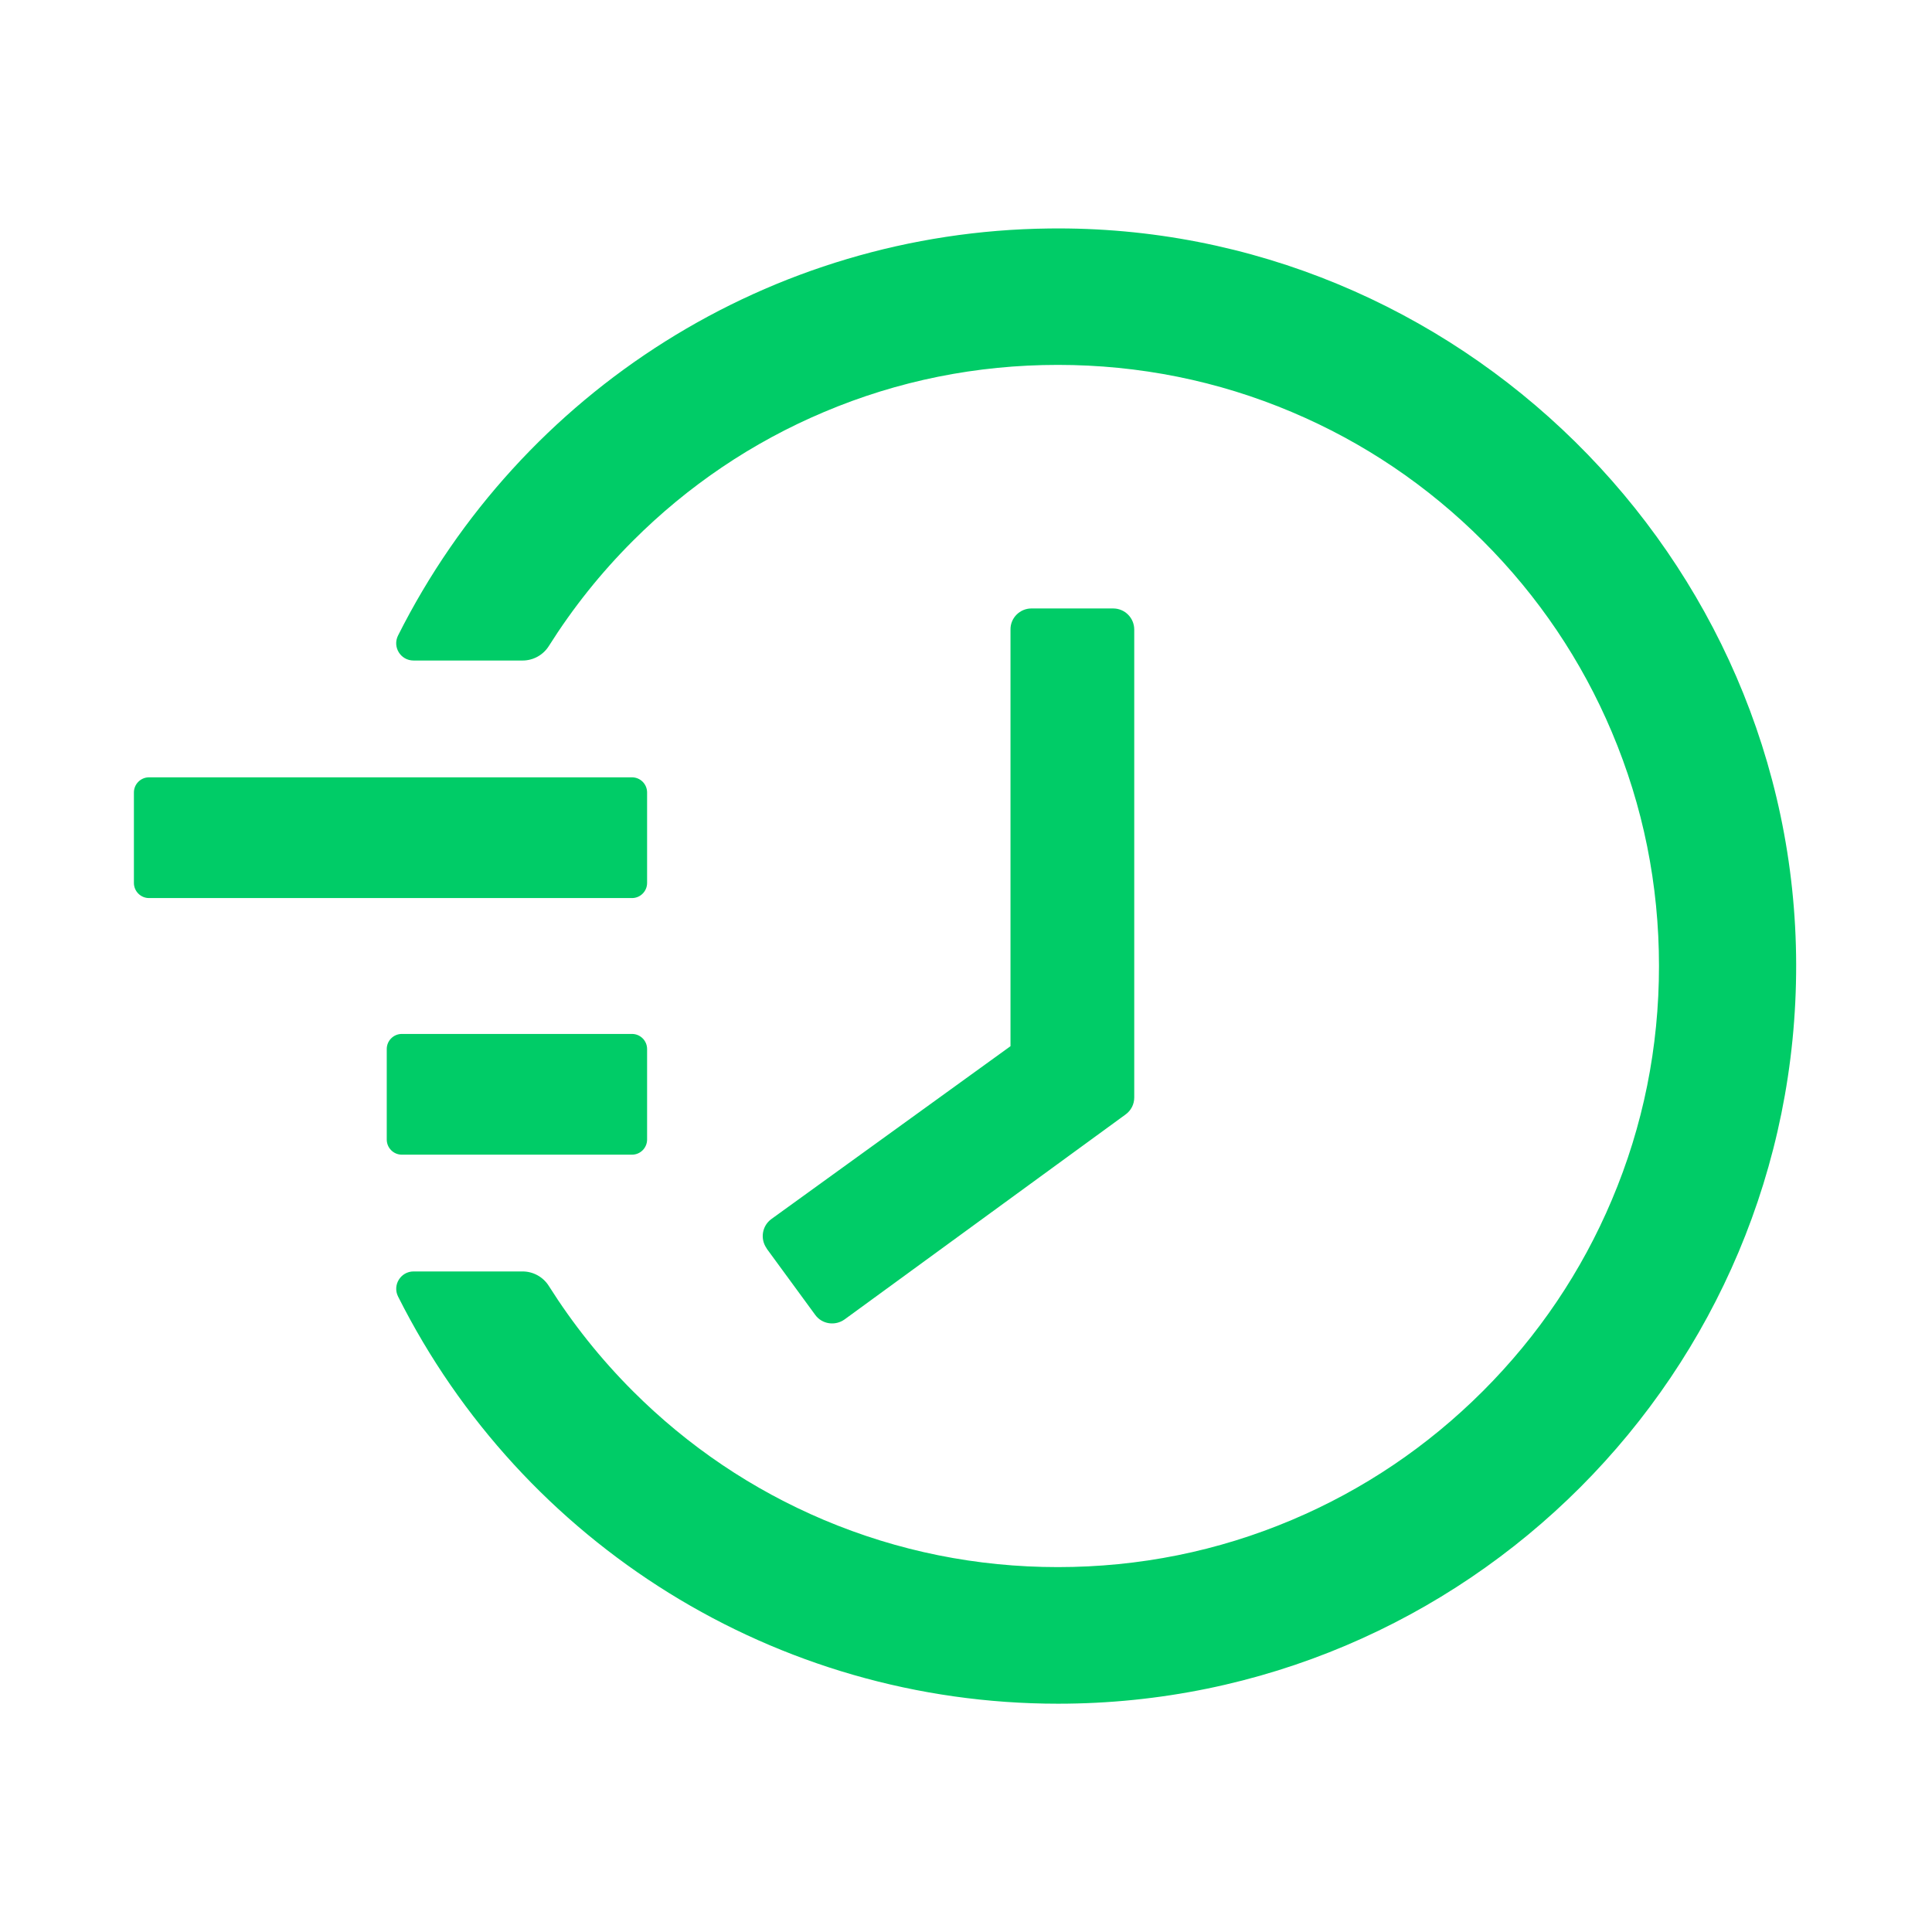
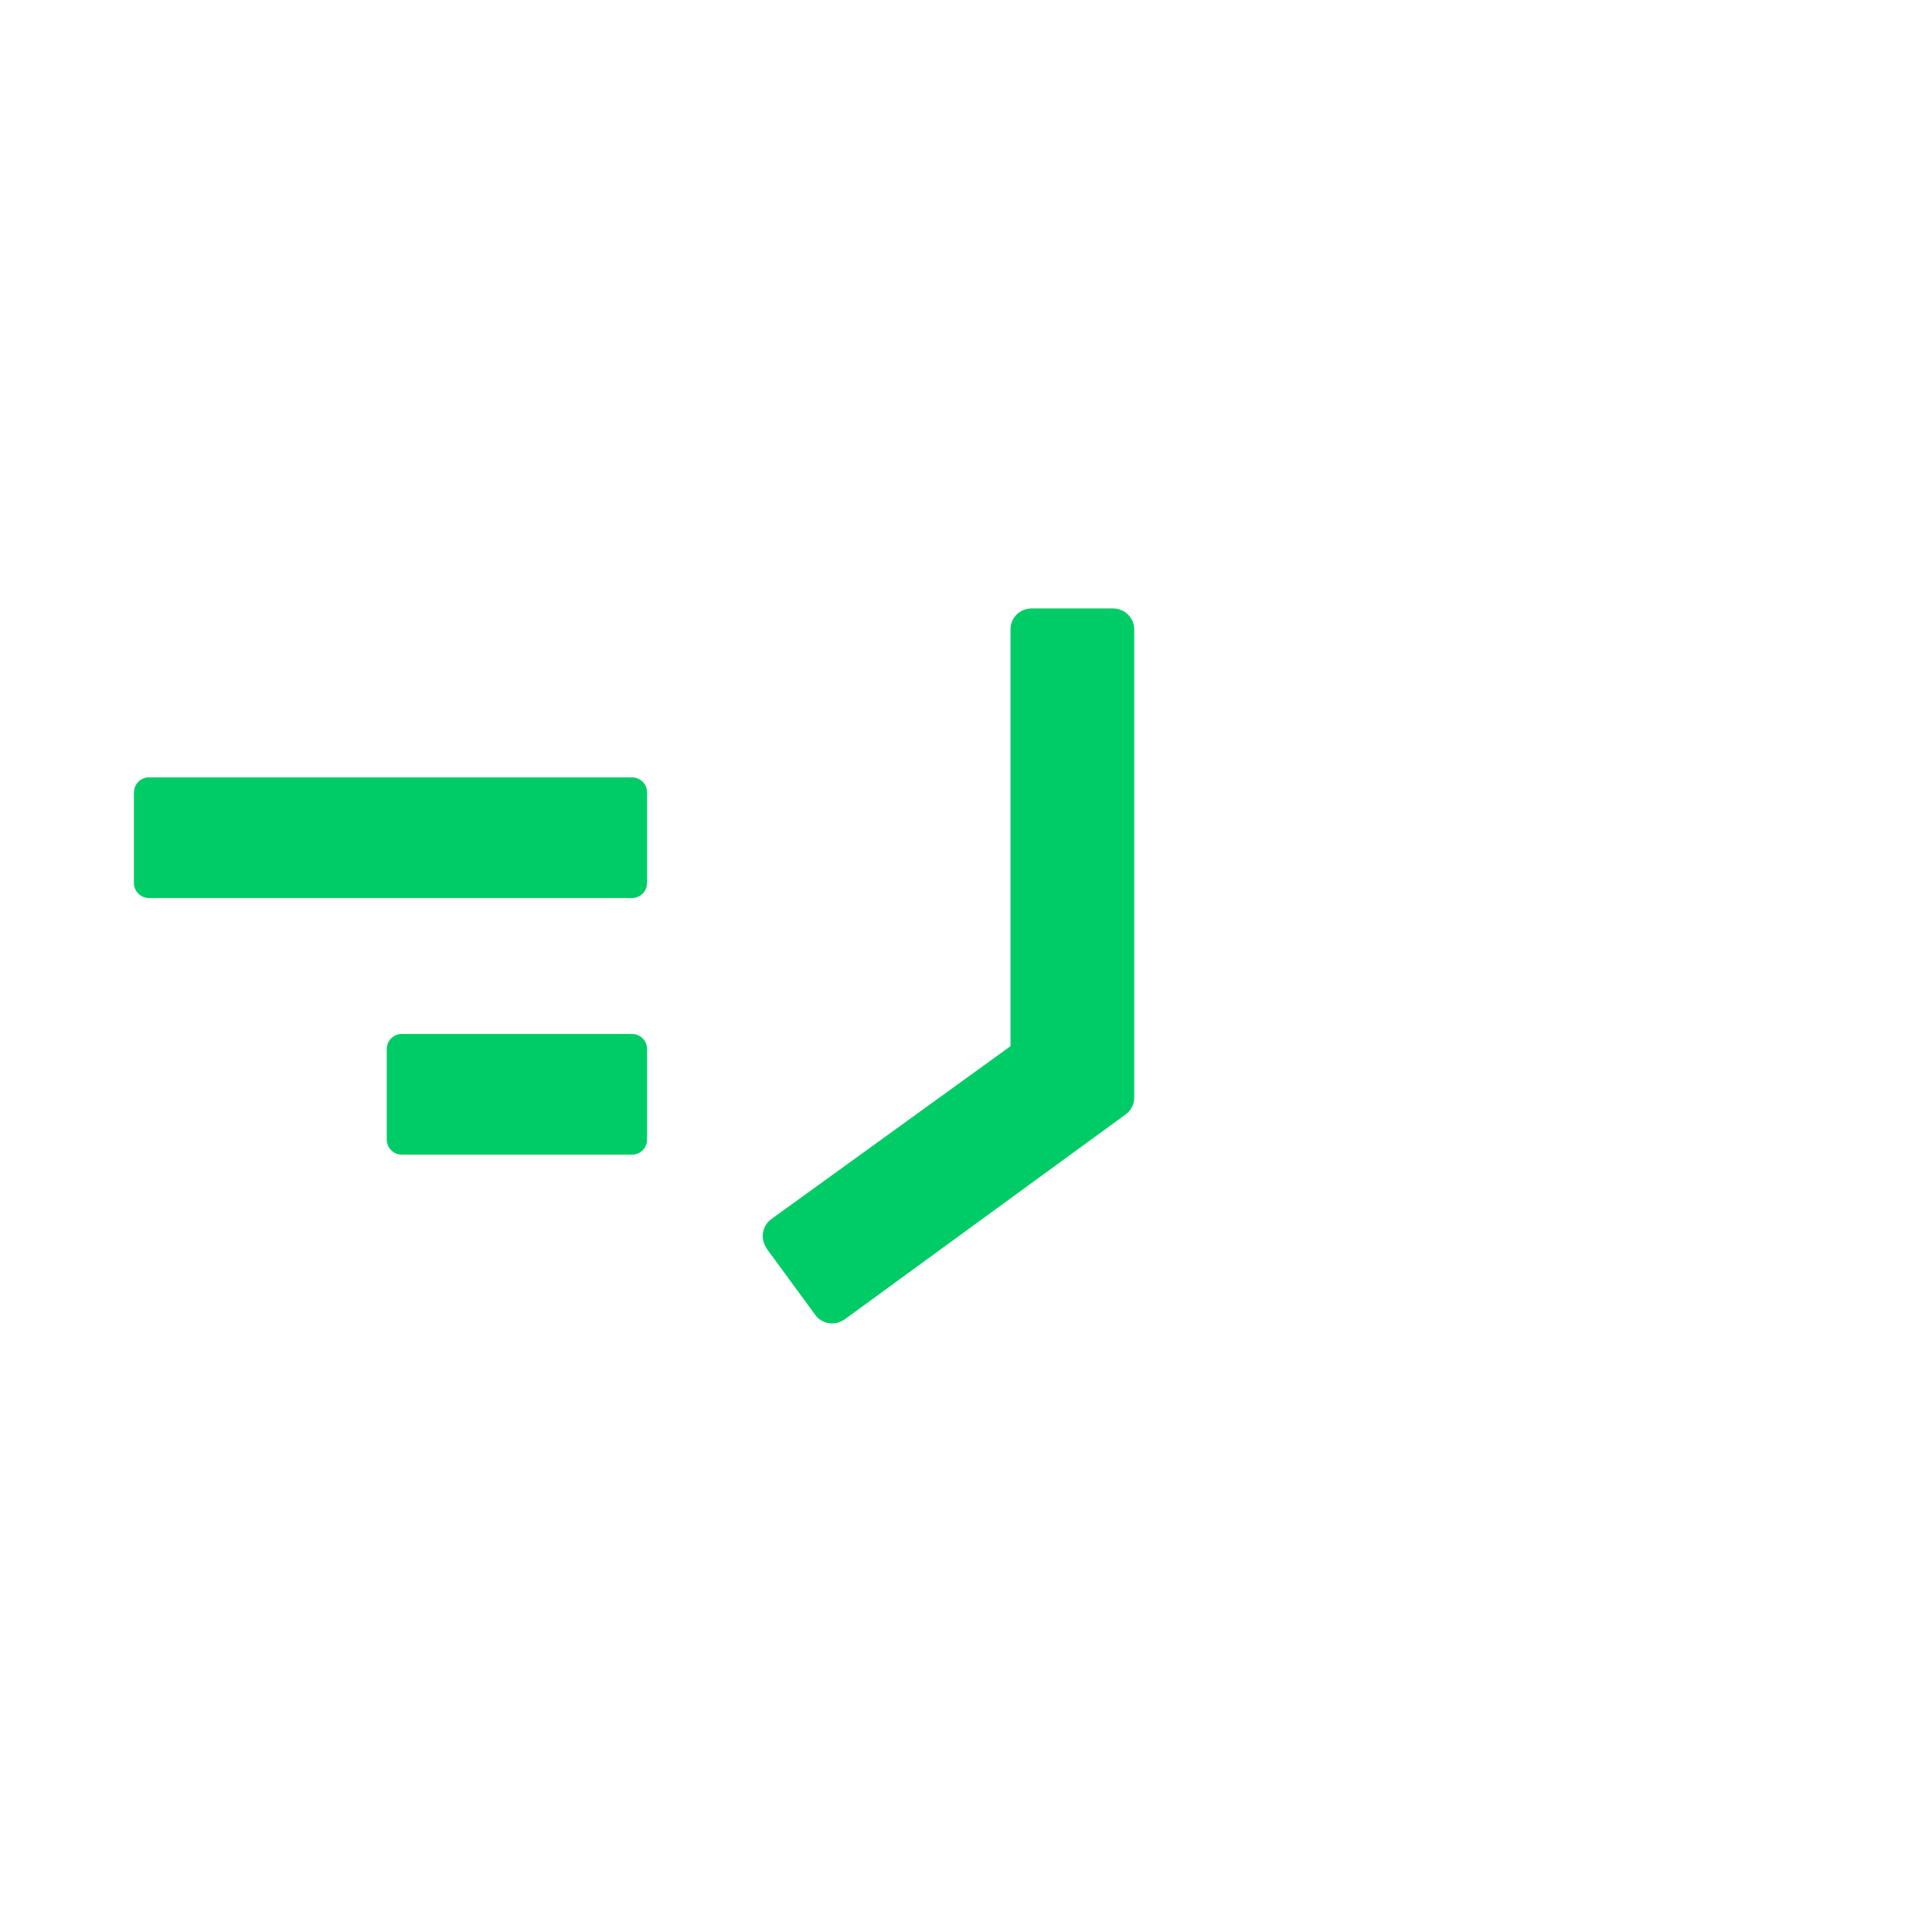
<svg xmlns="http://www.w3.org/2000/svg" width="61" height="61" viewBox="0 0 61 61" fill="none">
  <path d="M4.705 24.543H19.955C20.217 24.543 20.431 24.757 20.431 25.02V27.879C20.431 28.141 20.217 28.355 19.955 28.355H4.705C4.443 28.355 4.228 28.141 4.228 27.879V25.02C4.228 24.757 4.443 24.543 4.705 24.543ZM12.687 32.645H19.955C20.217 32.645 20.431 32.859 20.431 33.121V35.98C20.431 36.243 20.217 36.457 19.955 36.457H12.687C12.425 36.457 12.211 36.243 12.211 35.98V33.121C12.211 32.859 12.425 32.645 12.687 32.645ZM32.566 19.211H35.145C35.515 19.211 35.812 19.509 35.812 19.879V34.652C35.812 34.867 35.711 35.063 35.538 35.188L26.669 41.657C26.371 41.872 25.954 41.812 25.739 41.515L24.208 39.424V39.418C23.994 39.12 24.059 38.703 24.357 38.488L31.905 33.032V19.879C31.899 19.509 32.203 19.211 32.566 19.211Z" fill="#00CC67" />
-   <path d="M13.058 40.144H16.501C16.834 40.144 17.15 40.317 17.329 40.603C18.085 41.8 18.967 42.908 19.98 43.921C21.725 45.666 23.757 47.036 26.014 47.99C28.355 48.978 30.84 49.479 33.401 49.479C35.968 49.479 38.453 48.978 40.788 47.99C43.045 47.036 45.077 45.666 46.822 43.921C48.568 42.175 49.938 40.144 50.891 37.886C51.88 35.551 52.38 33.067 52.38 30.5C52.38 27.932 51.88 25.454 50.891 23.113C49.938 20.855 48.568 18.824 46.822 17.079C45.077 15.333 43.045 13.963 40.788 13.01C38.453 12.021 35.963 11.521 33.401 11.521C30.834 11.521 28.349 12.021 26.014 13.01C23.757 13.963 21.725 15.333 19.98 17.079C18.967 18.091 18.085 19.199 17.329 20.397C17.15 20.683 16.834 20.855 16.501 20.855H13.058C12.647 20.855 12.385 20.426 12.569 20.063C16.453 12.337 24.328 7.315 33.121 7.214C45.994 7.053 56.687 17.591 56.711 30.452C56.735 43.337 46.292 53.792 33.407 53.792C24.501 53.792 16.495 48.752 12.569 40.937C12.385 40.573 12.653 40.144 13.058 40.144Z" fill="#00CC67" />
</svg>